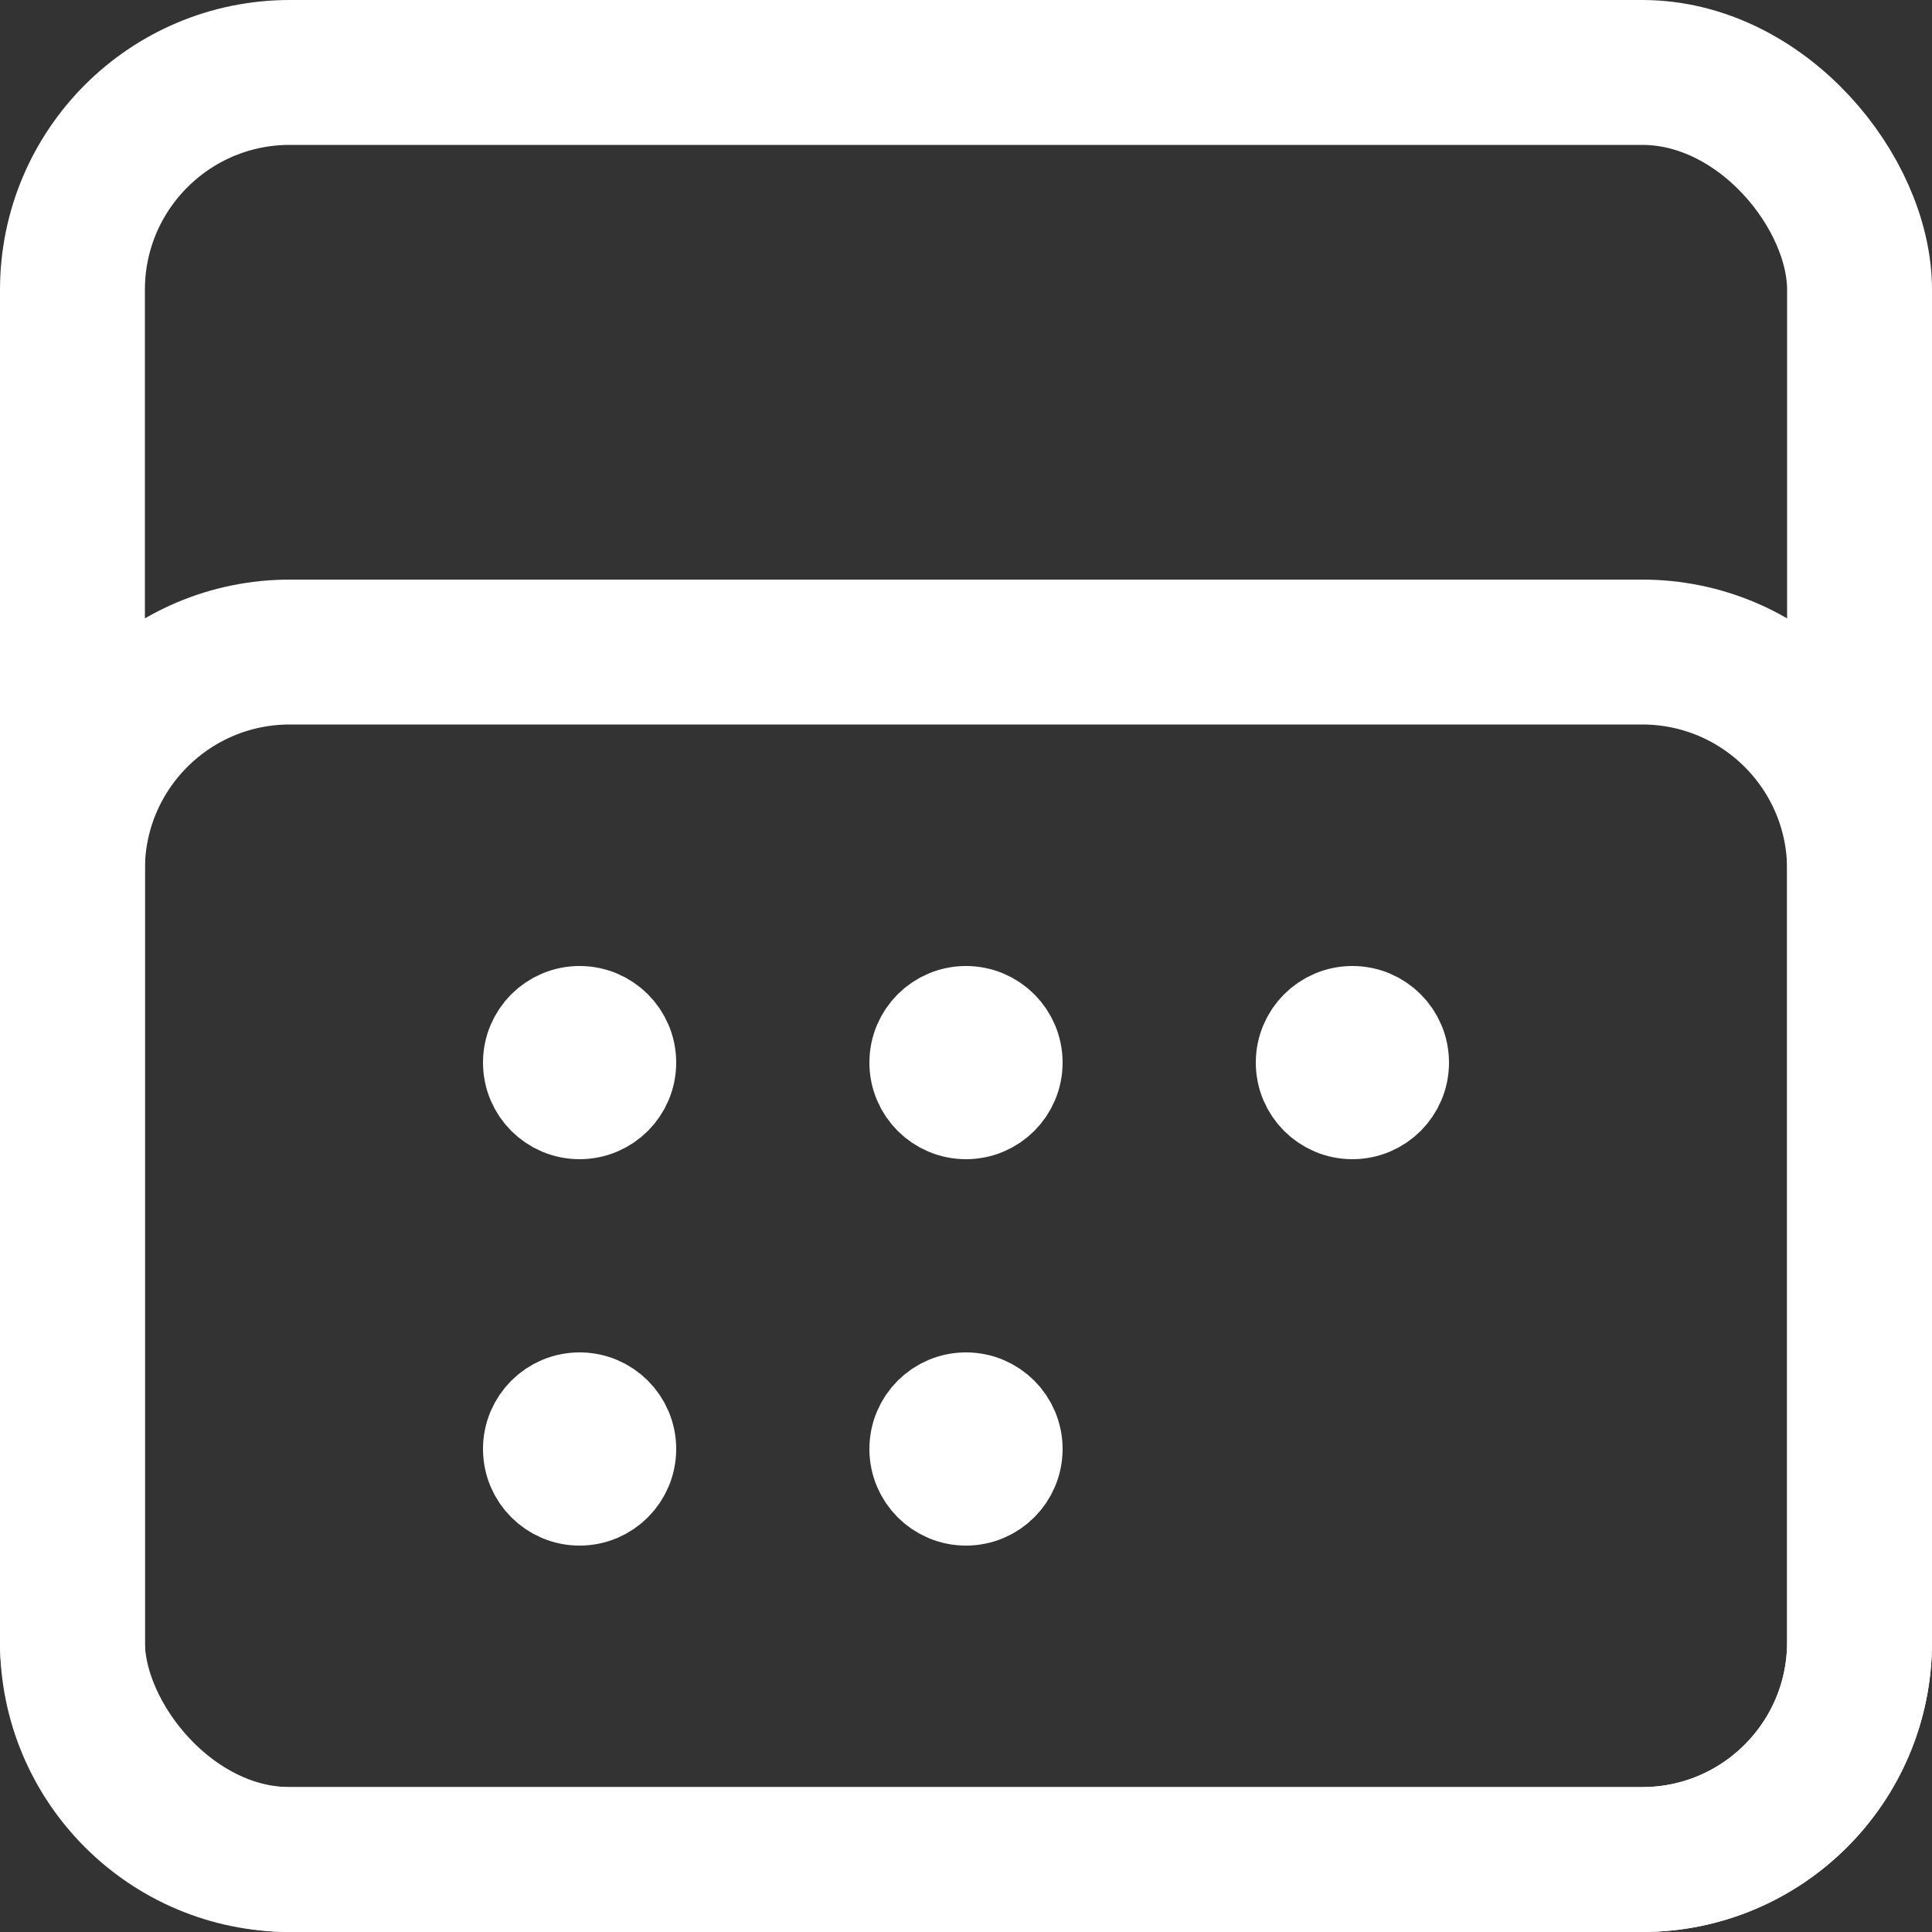
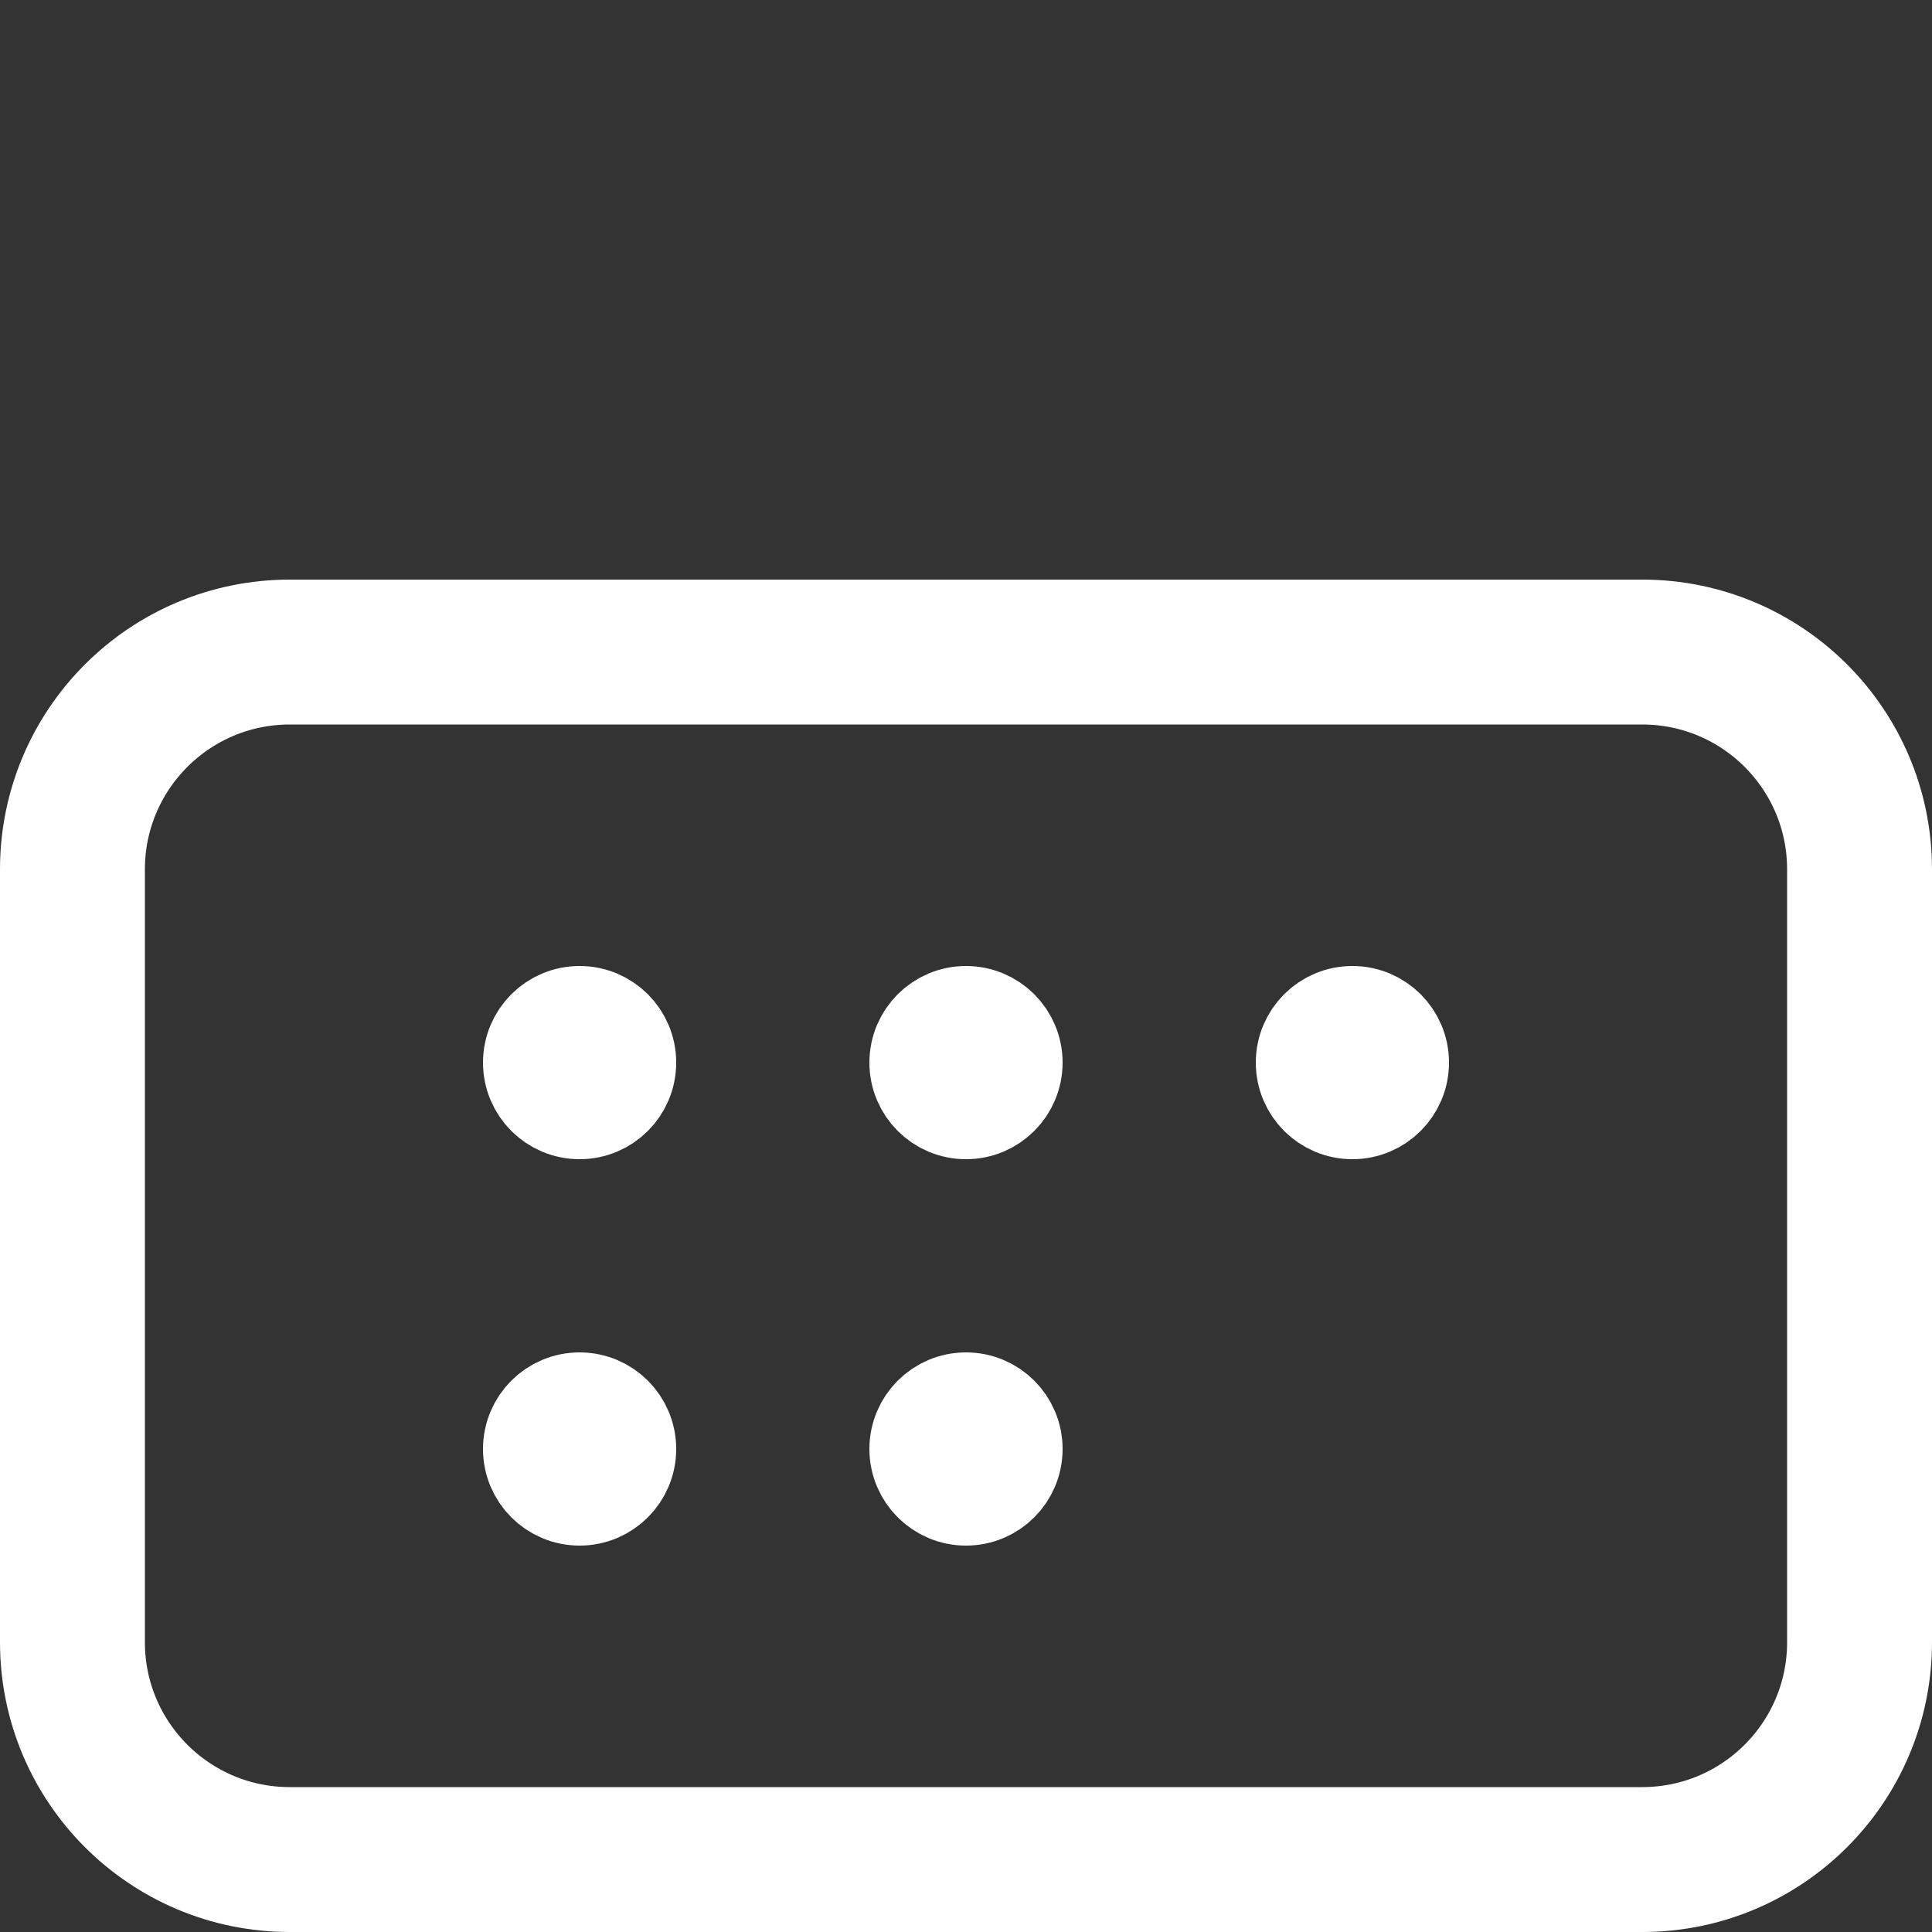
<svg xmlns="http://www.w3.org/2000/svg" width="20" height="20" viewBox="0 0 20 20" fill="none">
  <rect x="0" y="0" width="20" height="20" fill="#333333" stroke="none" />
-   <rect x="0.75" y="0.75" width="18.5" height="18.5" rx="2.25" stroke="white" stroke-width="1.5" />
  <path d="M3 6.75H17C18.243 6.75 19.25 7.757 19.25 9V17C19.25 18.243 18.243 19.25 17 19.25H3C1.757 19.25 0.75 18.243 0.75 17V9C0.75 7.757 1.757 6.75 3 6.75Z" stroke="white" stroke-width="1.5" />
  <circle cx="6" cy="11" r="0.5" fill="white" stroke="white" />
  <circle cx="10" cy="11" r="0.5" fill="white" stroke="white" />
  <circle cx="14" cy="11" r="0.5" fill="white" stroke="white" />
  <circle cx="6" cy="15" r="0.5" fill="white" stroke="white" />
  <circle cx="10" cy="15" r="0.5" fill="white" stroke="white" />
</svg>